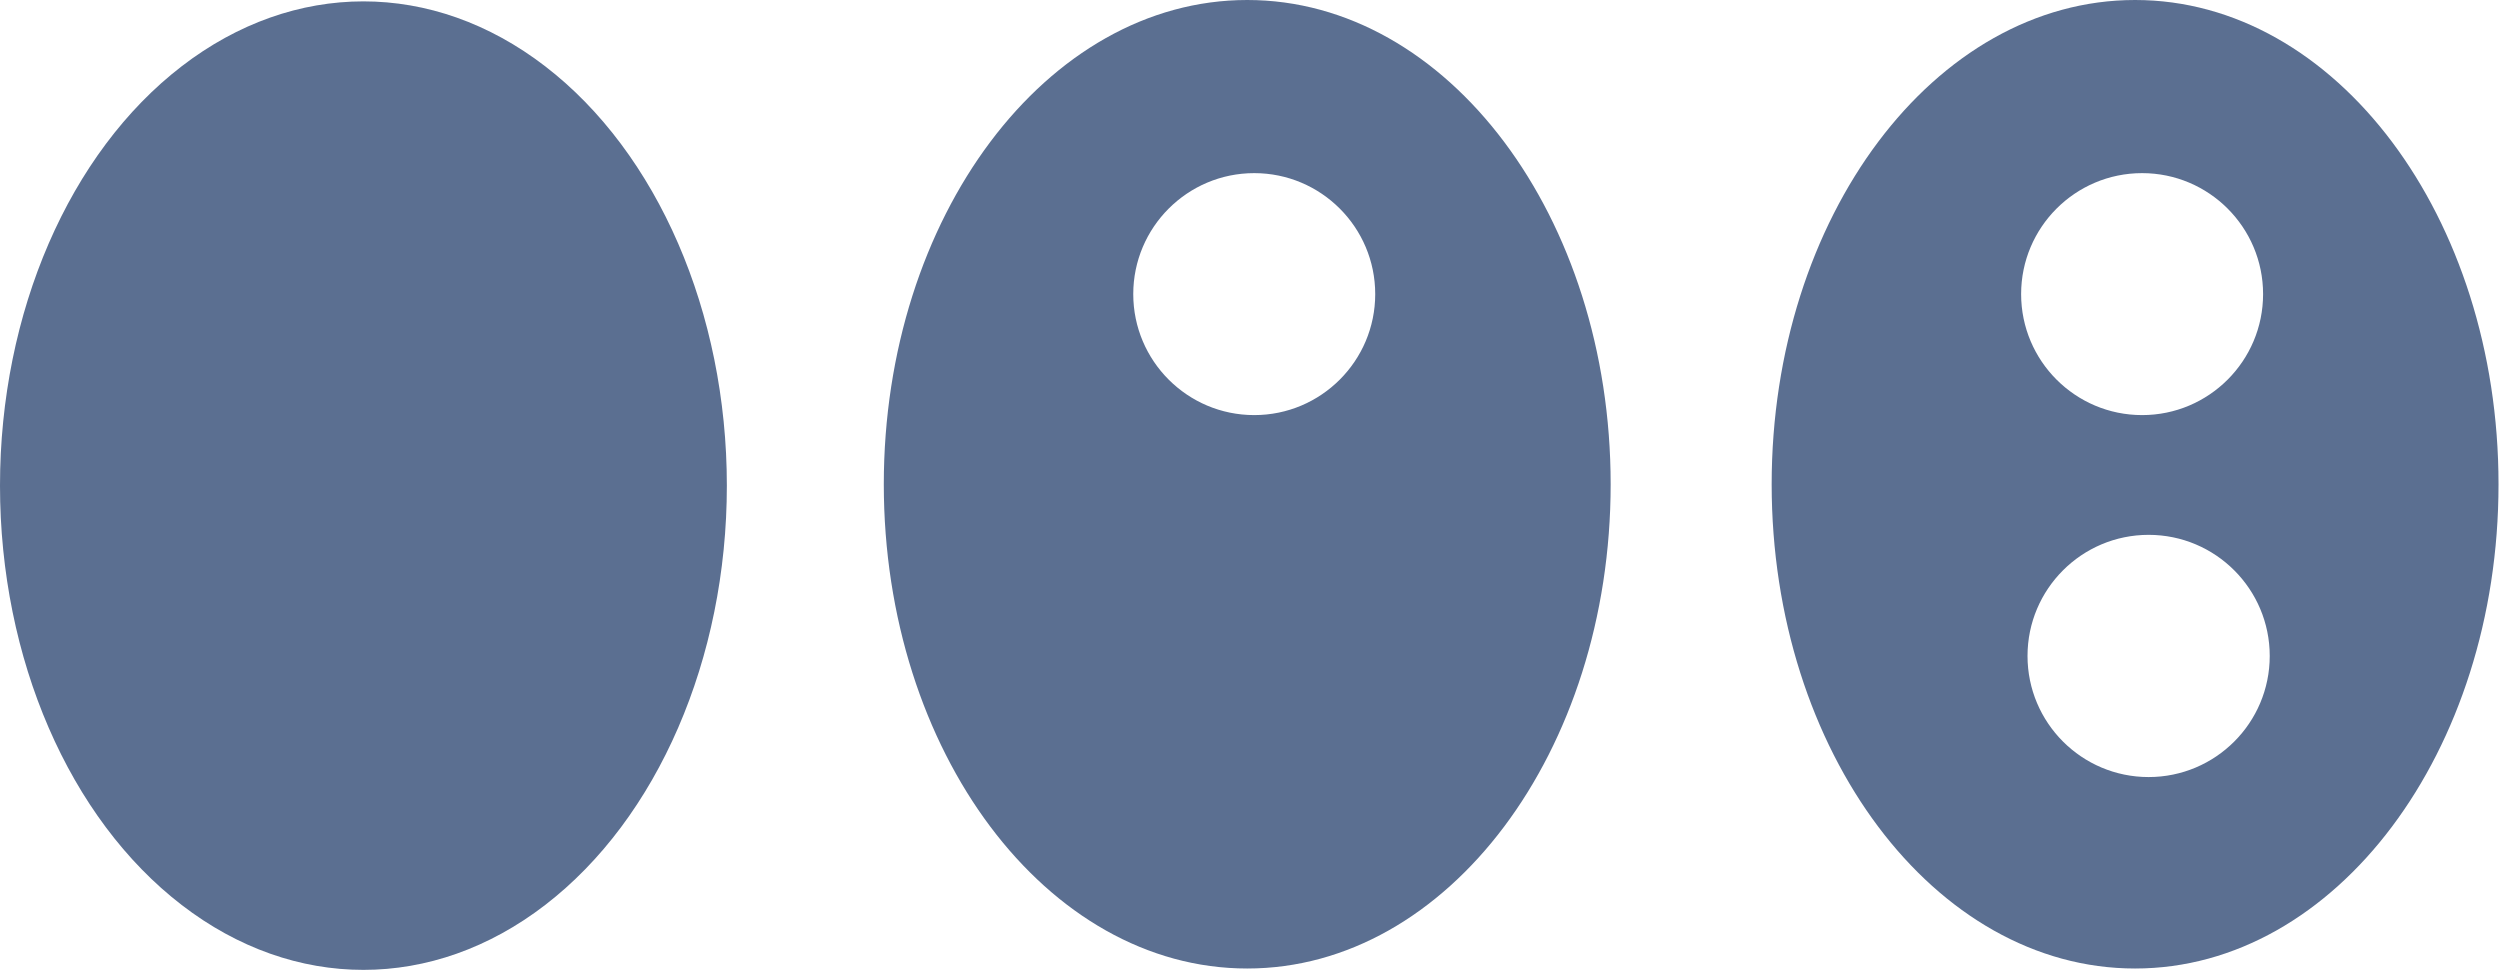
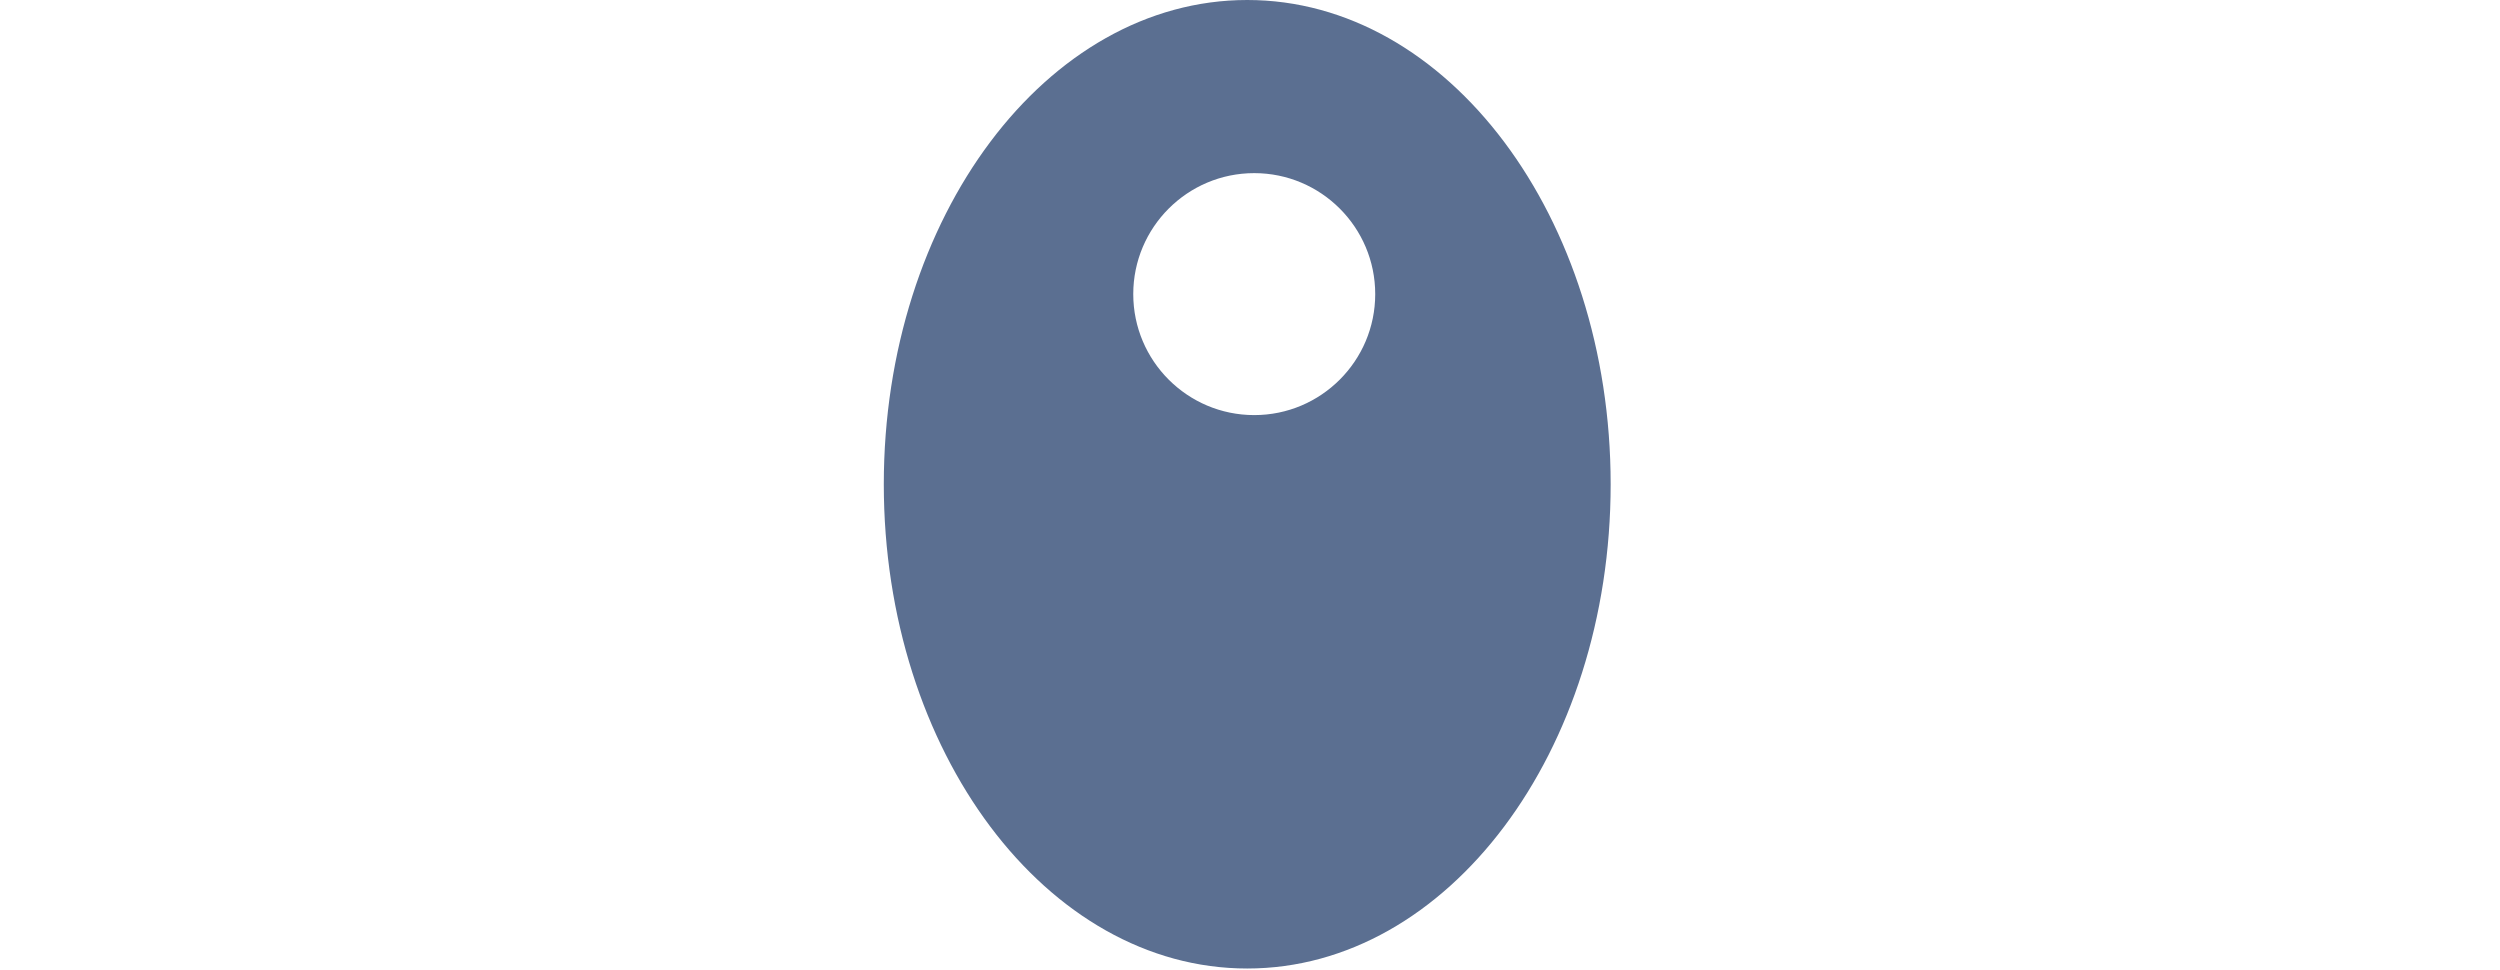
<svg xmlns="http://www.w3.org/2000/svg" width="100%" height="100%" viewBox="0 0 827 321" version="1.1" xml:space="preserve" style="fill-rule:evenodd;clip-rule:evenodd;stroke-linejoin:round;stroke-miterlimit:2;">
  <g transform="matrix(1,0,0,1,-55.474,-102.314)">
    <g transform="matrix(1,0,0,1,242.056,0)">
      <path d="M226.001,102.314C292.353,102.314 346.223,174.093 346.223,262.505C346.223,350.917 292.353,422.696 226.001,422.696C159.648,422.696 105.778,350.917 105.778,262.505C105.778,174.093 159.648,102.314 226.001,102.314ZM228.321,159.586C250.409,159.586 268.341,177.518 268.341,199.606C268.341,221.694 250.409,239.627 228.321,239.627C206.233,239.627 188.3,221.694 188.3,199.606C188.3,177.518 206.233,159.586 228.321,159.586Z" style="fill:rgb(91,111,145);" />
    </g>
    <g transform="matrix(1,0,0,1,-101.381,0)">
-       <path d="M863.143,102.314C929.496,102.314 983.365,174.093 983.365,262.505C983.365,350.917 929.496,422.696 863.143,422.696C796.791,422.696 742.921,350.917 742.921,262.505C742.921,174.093 796.791,102.314 863.143,102.314ZM867.62,279.241C889.731,279.241 907.682,297.192 907.682,319.302C907.682,341.413 889.731,359.364 867.62,359.364C845.51,359.364 827.559,341.413 827.559,319.302C827.559,297.192 845.51,279.241 867.62,279.241ZM865.463,159.586C887.551,159.586 905.484,177.518 905.484,199.606C905.484,221.694 887.551,239.627 865.463,239.627C843.375,239.627 825.443,221.694 825.443,199.606C825.443,177.518 843.375,159.586 865.463,159.586Z" style="fill:rgb(91,111,145);" />
-     </g>
+       </g>
    <g transform="matrix(1,0,0,1,-50.305,0.455)">
-       <ellipse cx="226.001" cy="262.505" rx="120.222" ry="160.191" style="fill:rgb(91,111,145);" />
-     </g>
+       </g>
  </g>
</svg>